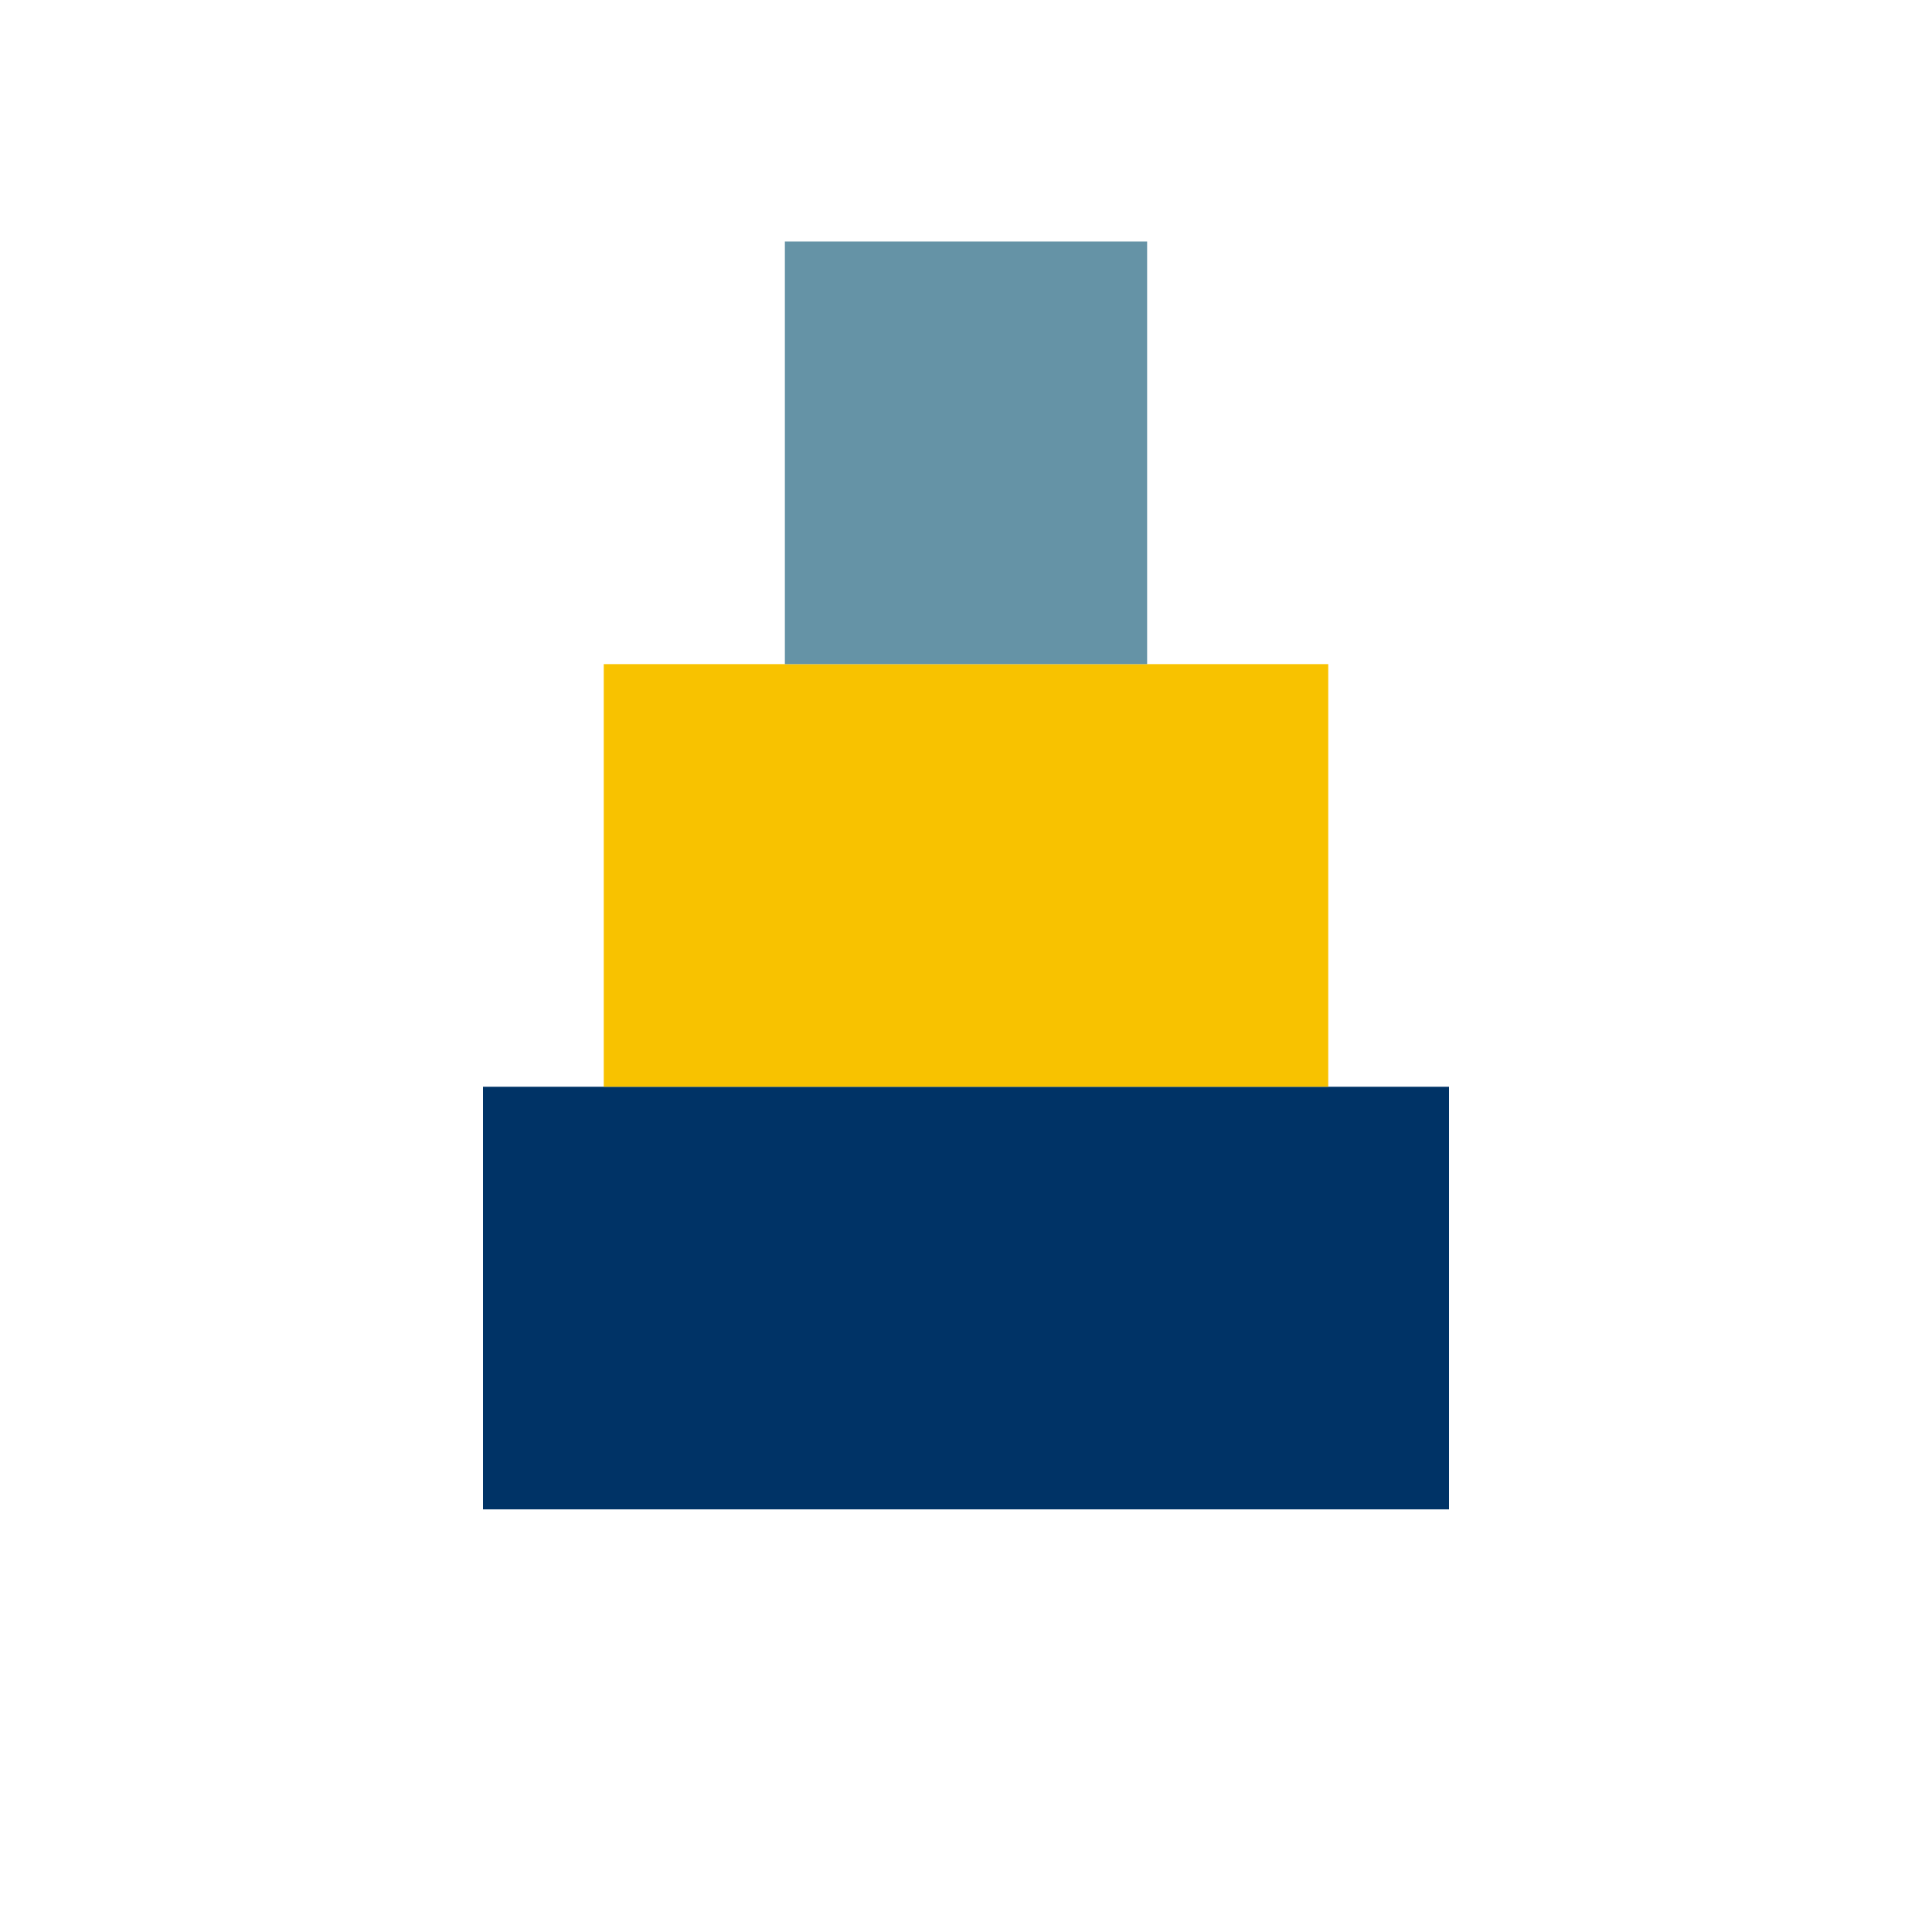
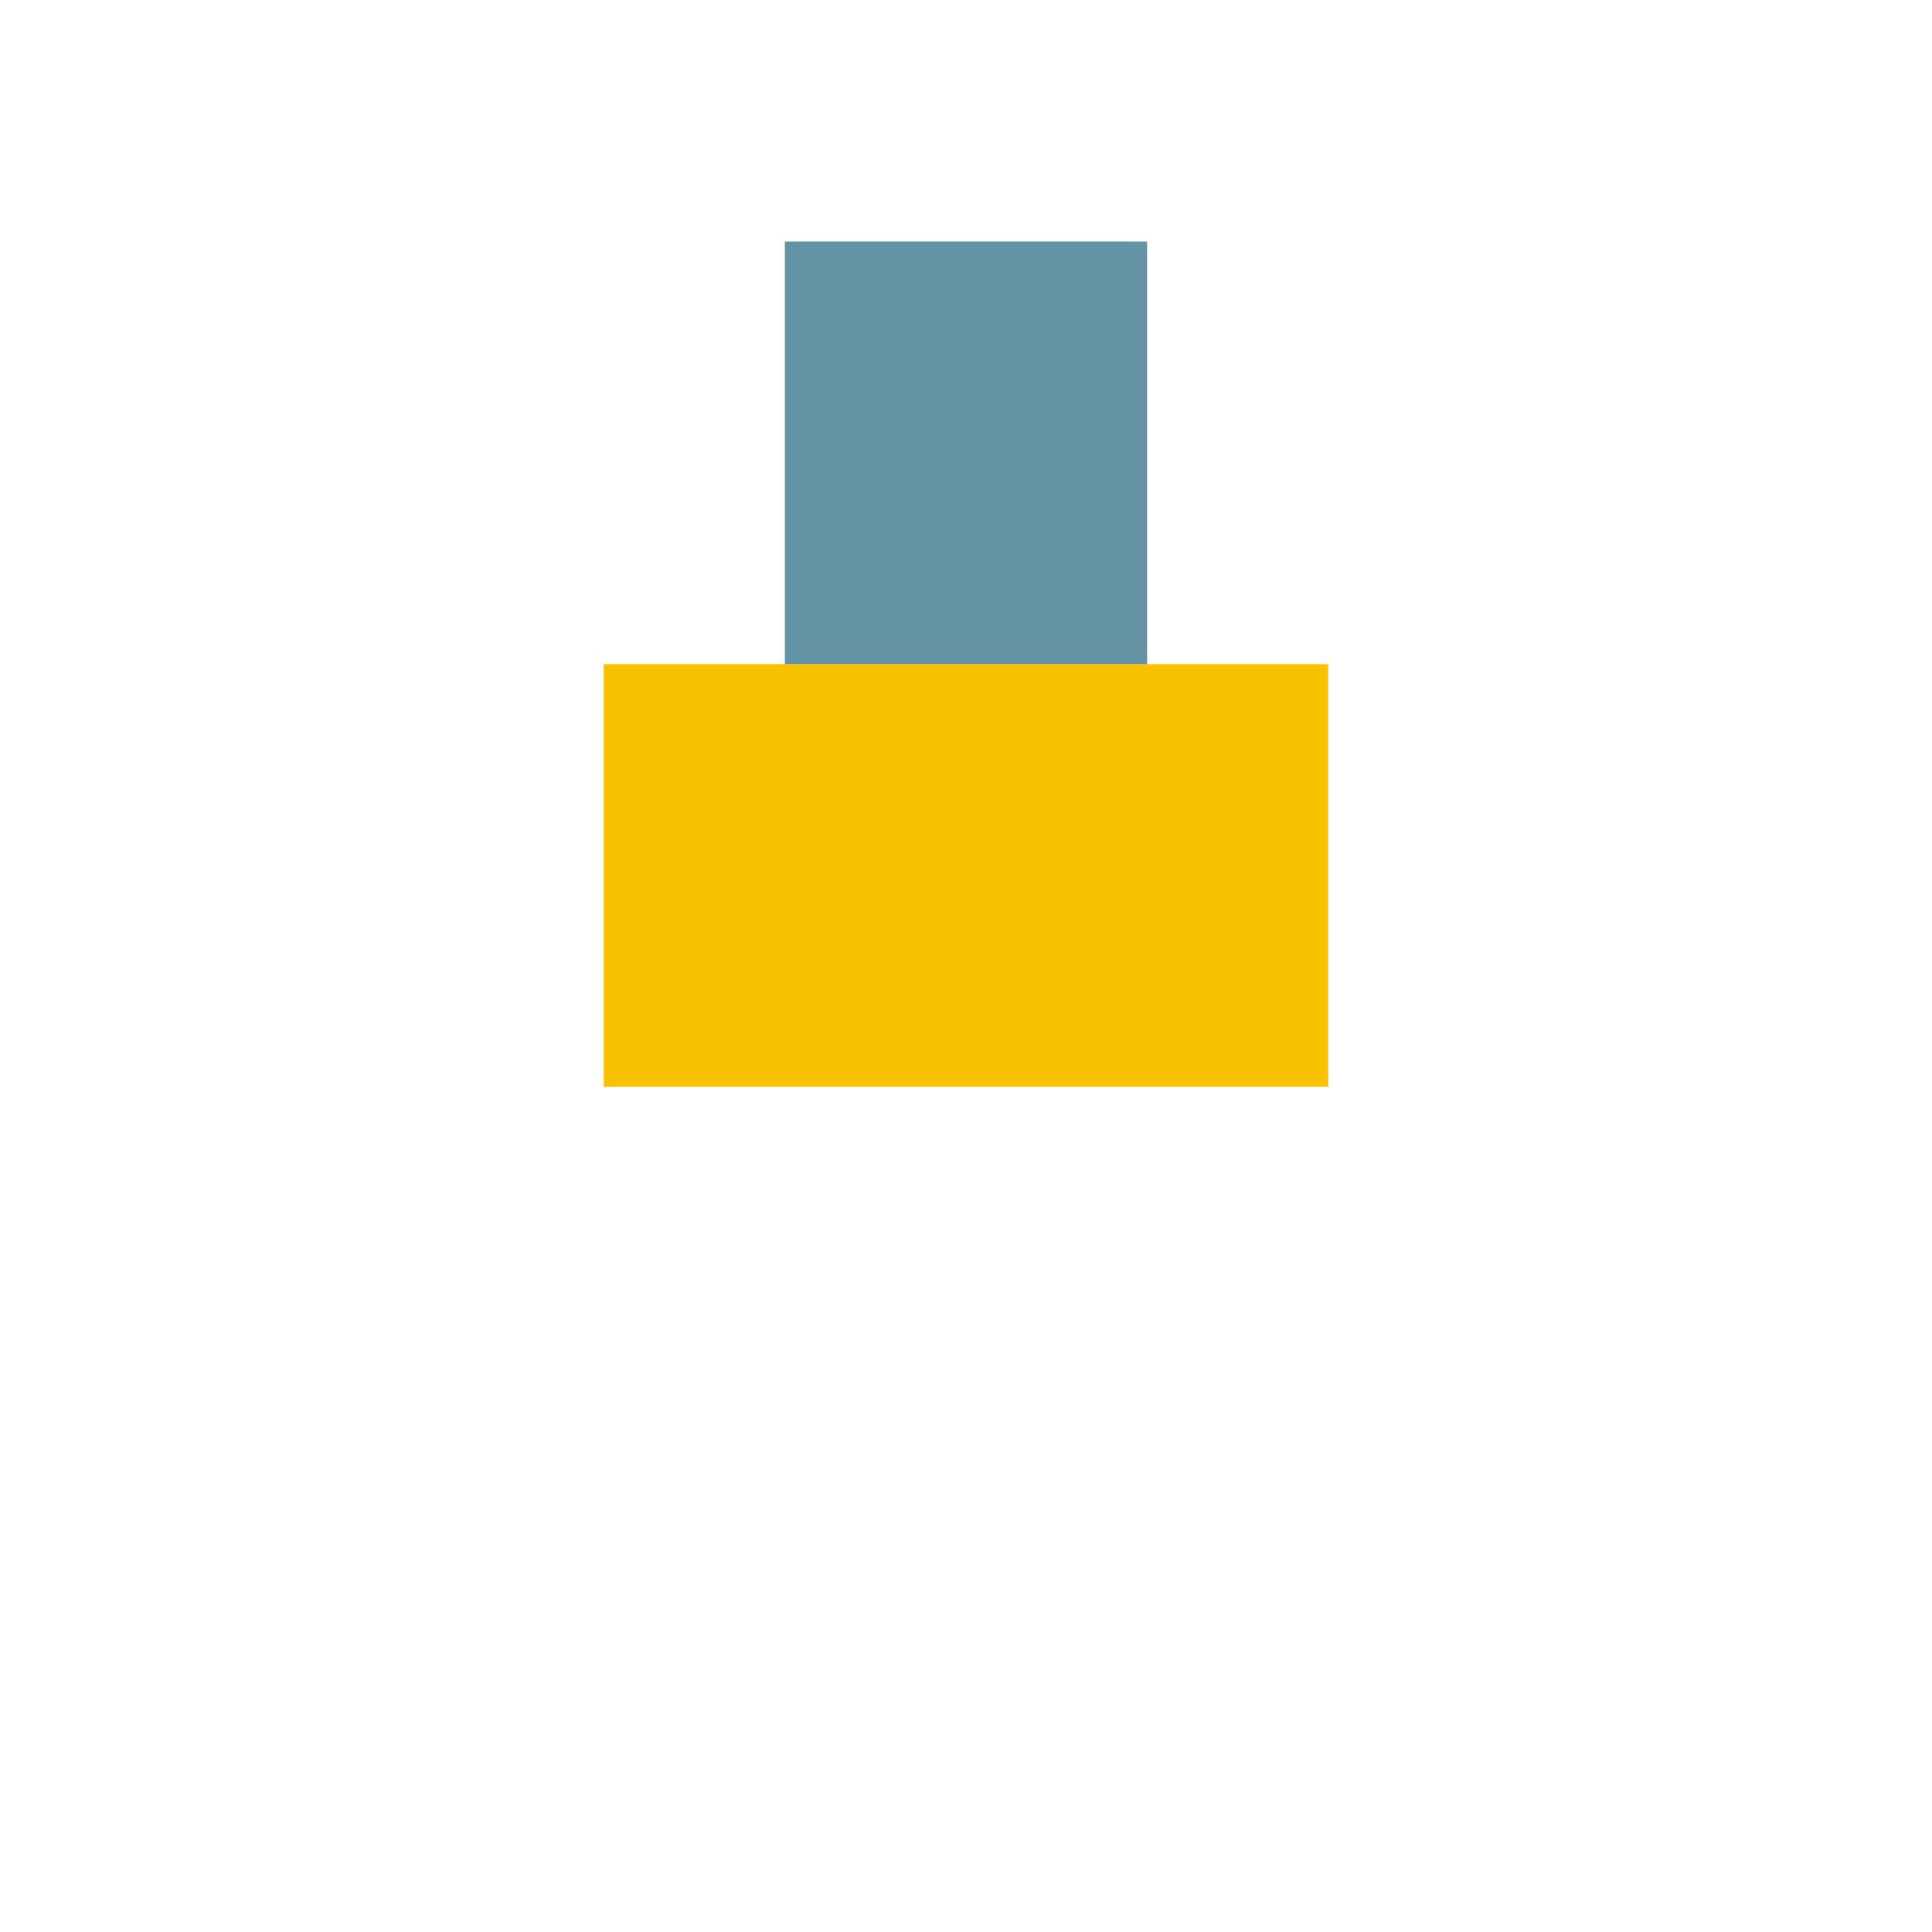
<svg xmlns="http://www.w3.org/2000/svg" width="32" height="32" viewBox="0 0 32 32">
-   <rect x="8" y="18" width="16" height="7" fill="#003366" />
  <rect x="10" y="11" width="12" height="7" fill="#F8C200" />
  <rect x="13" y="4" width="6" height="7" fill="#6593A6" />
</svg>